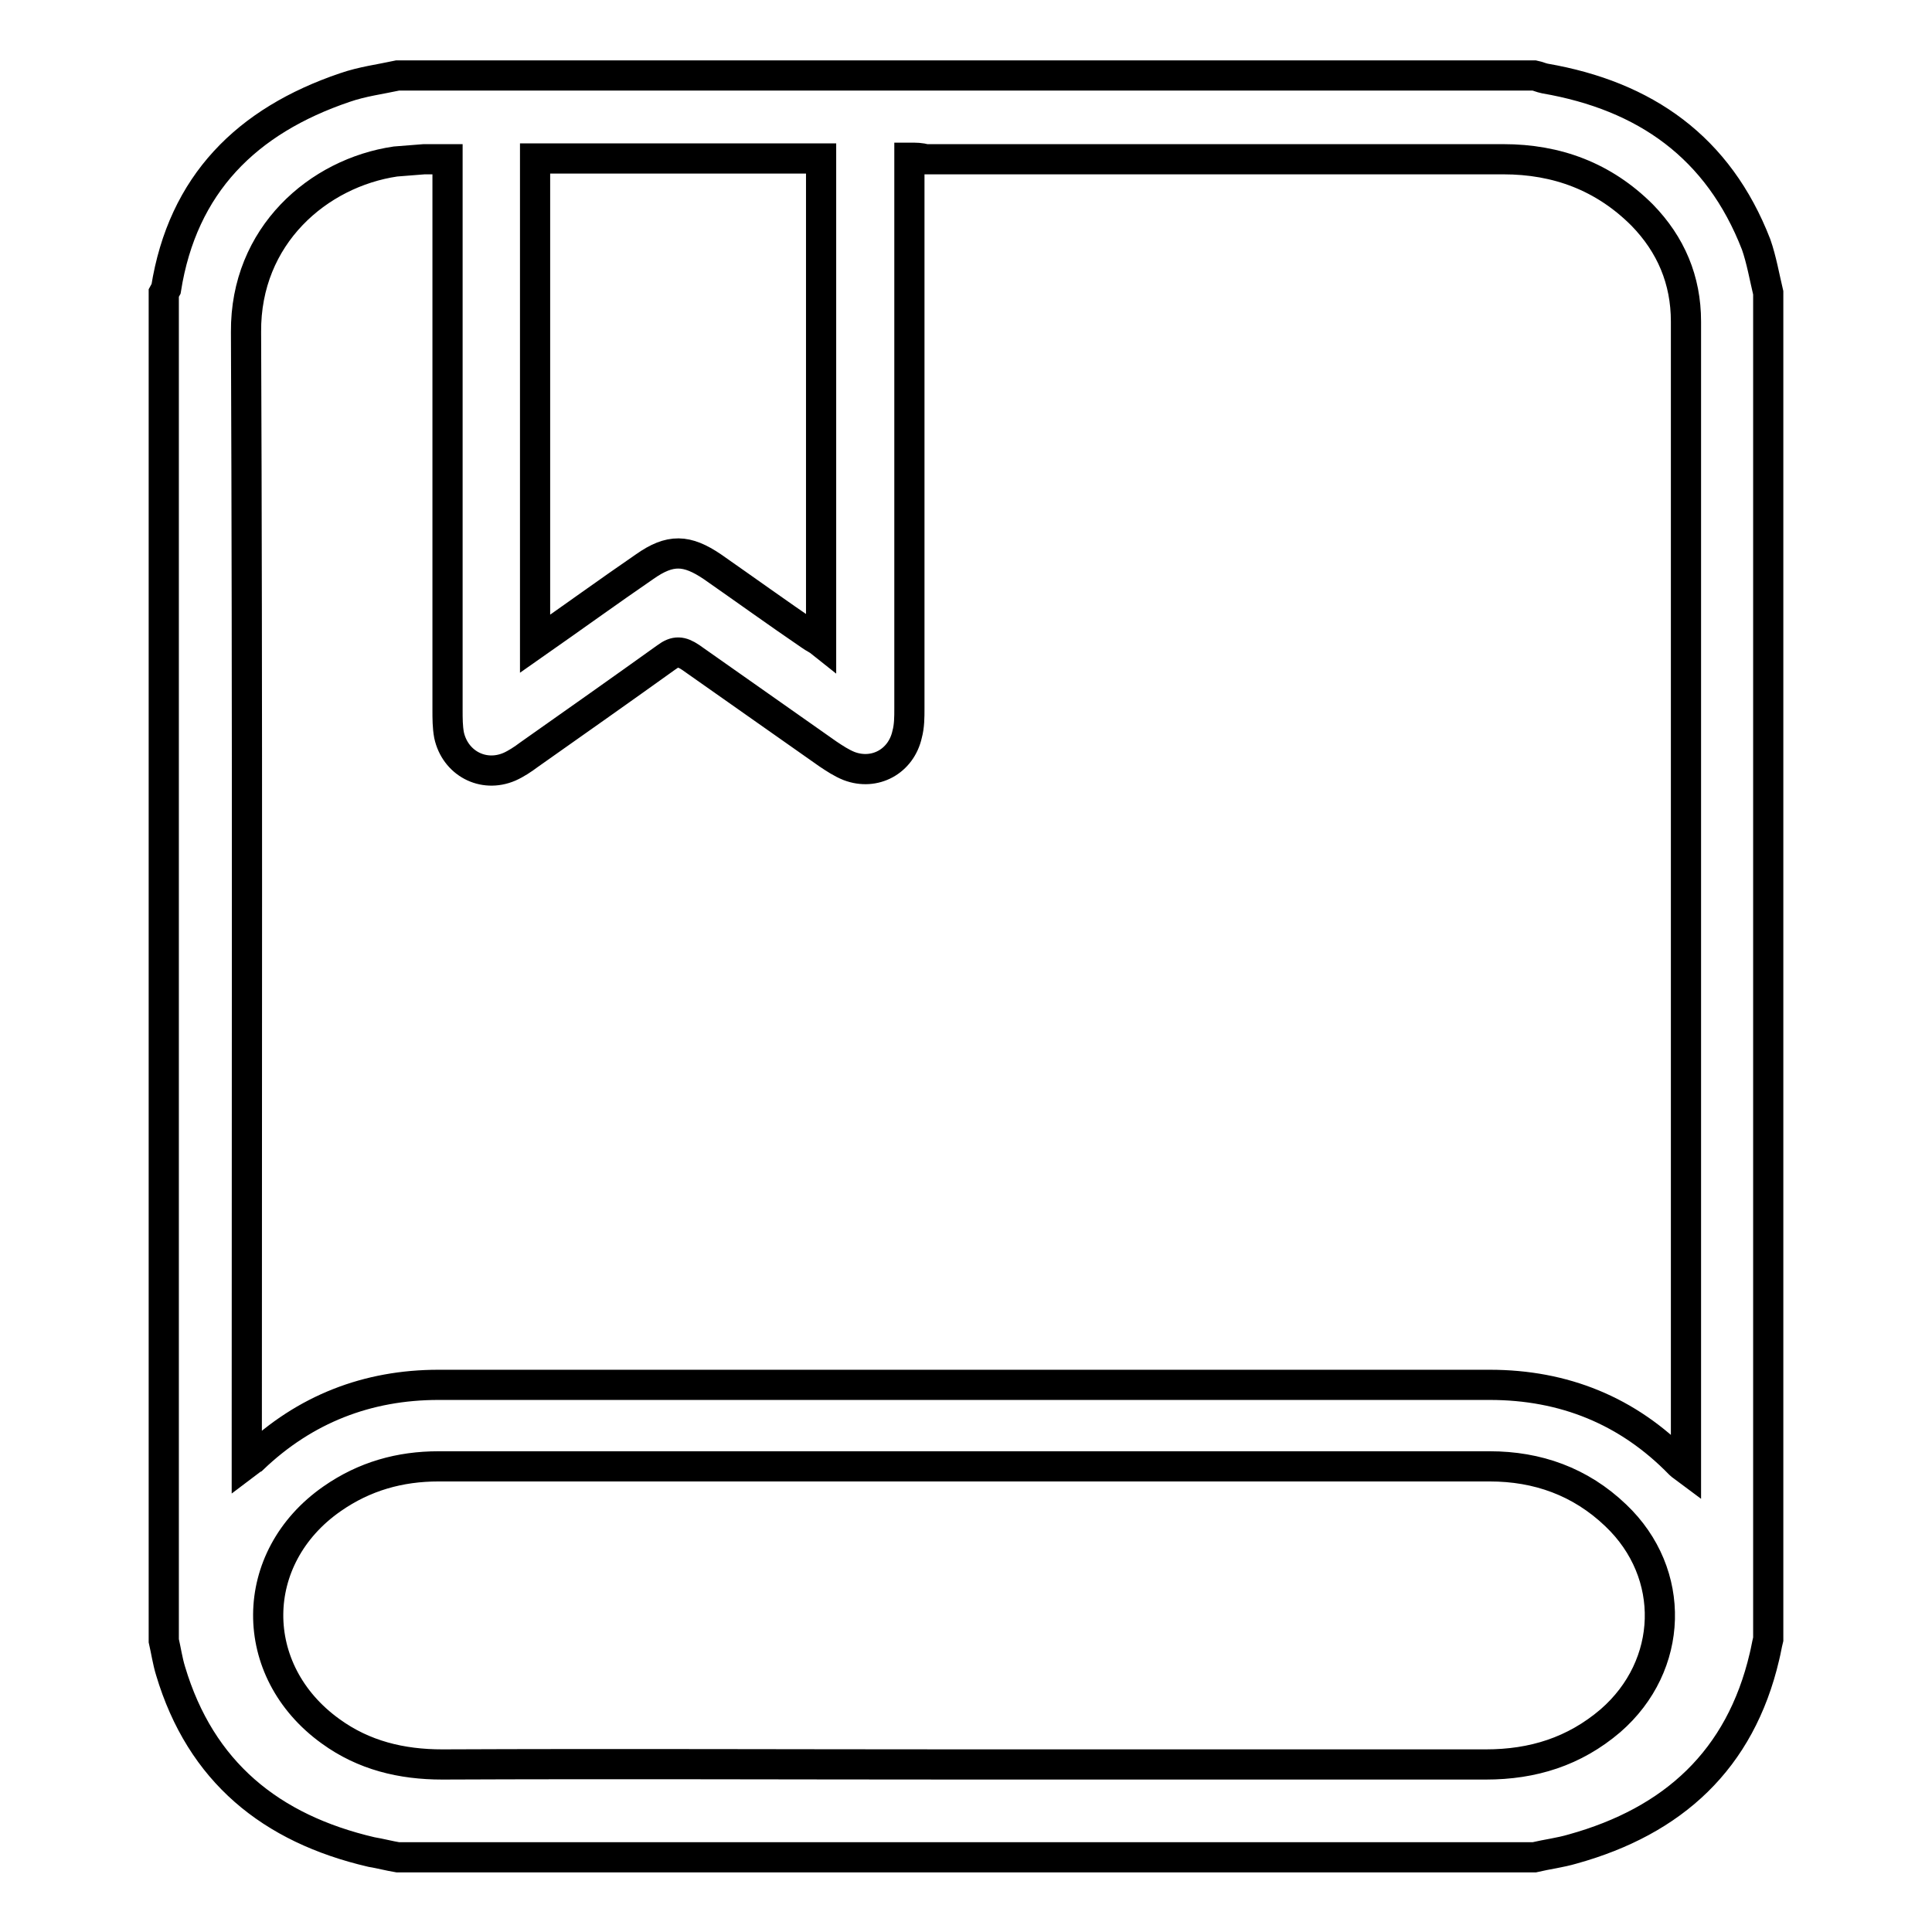
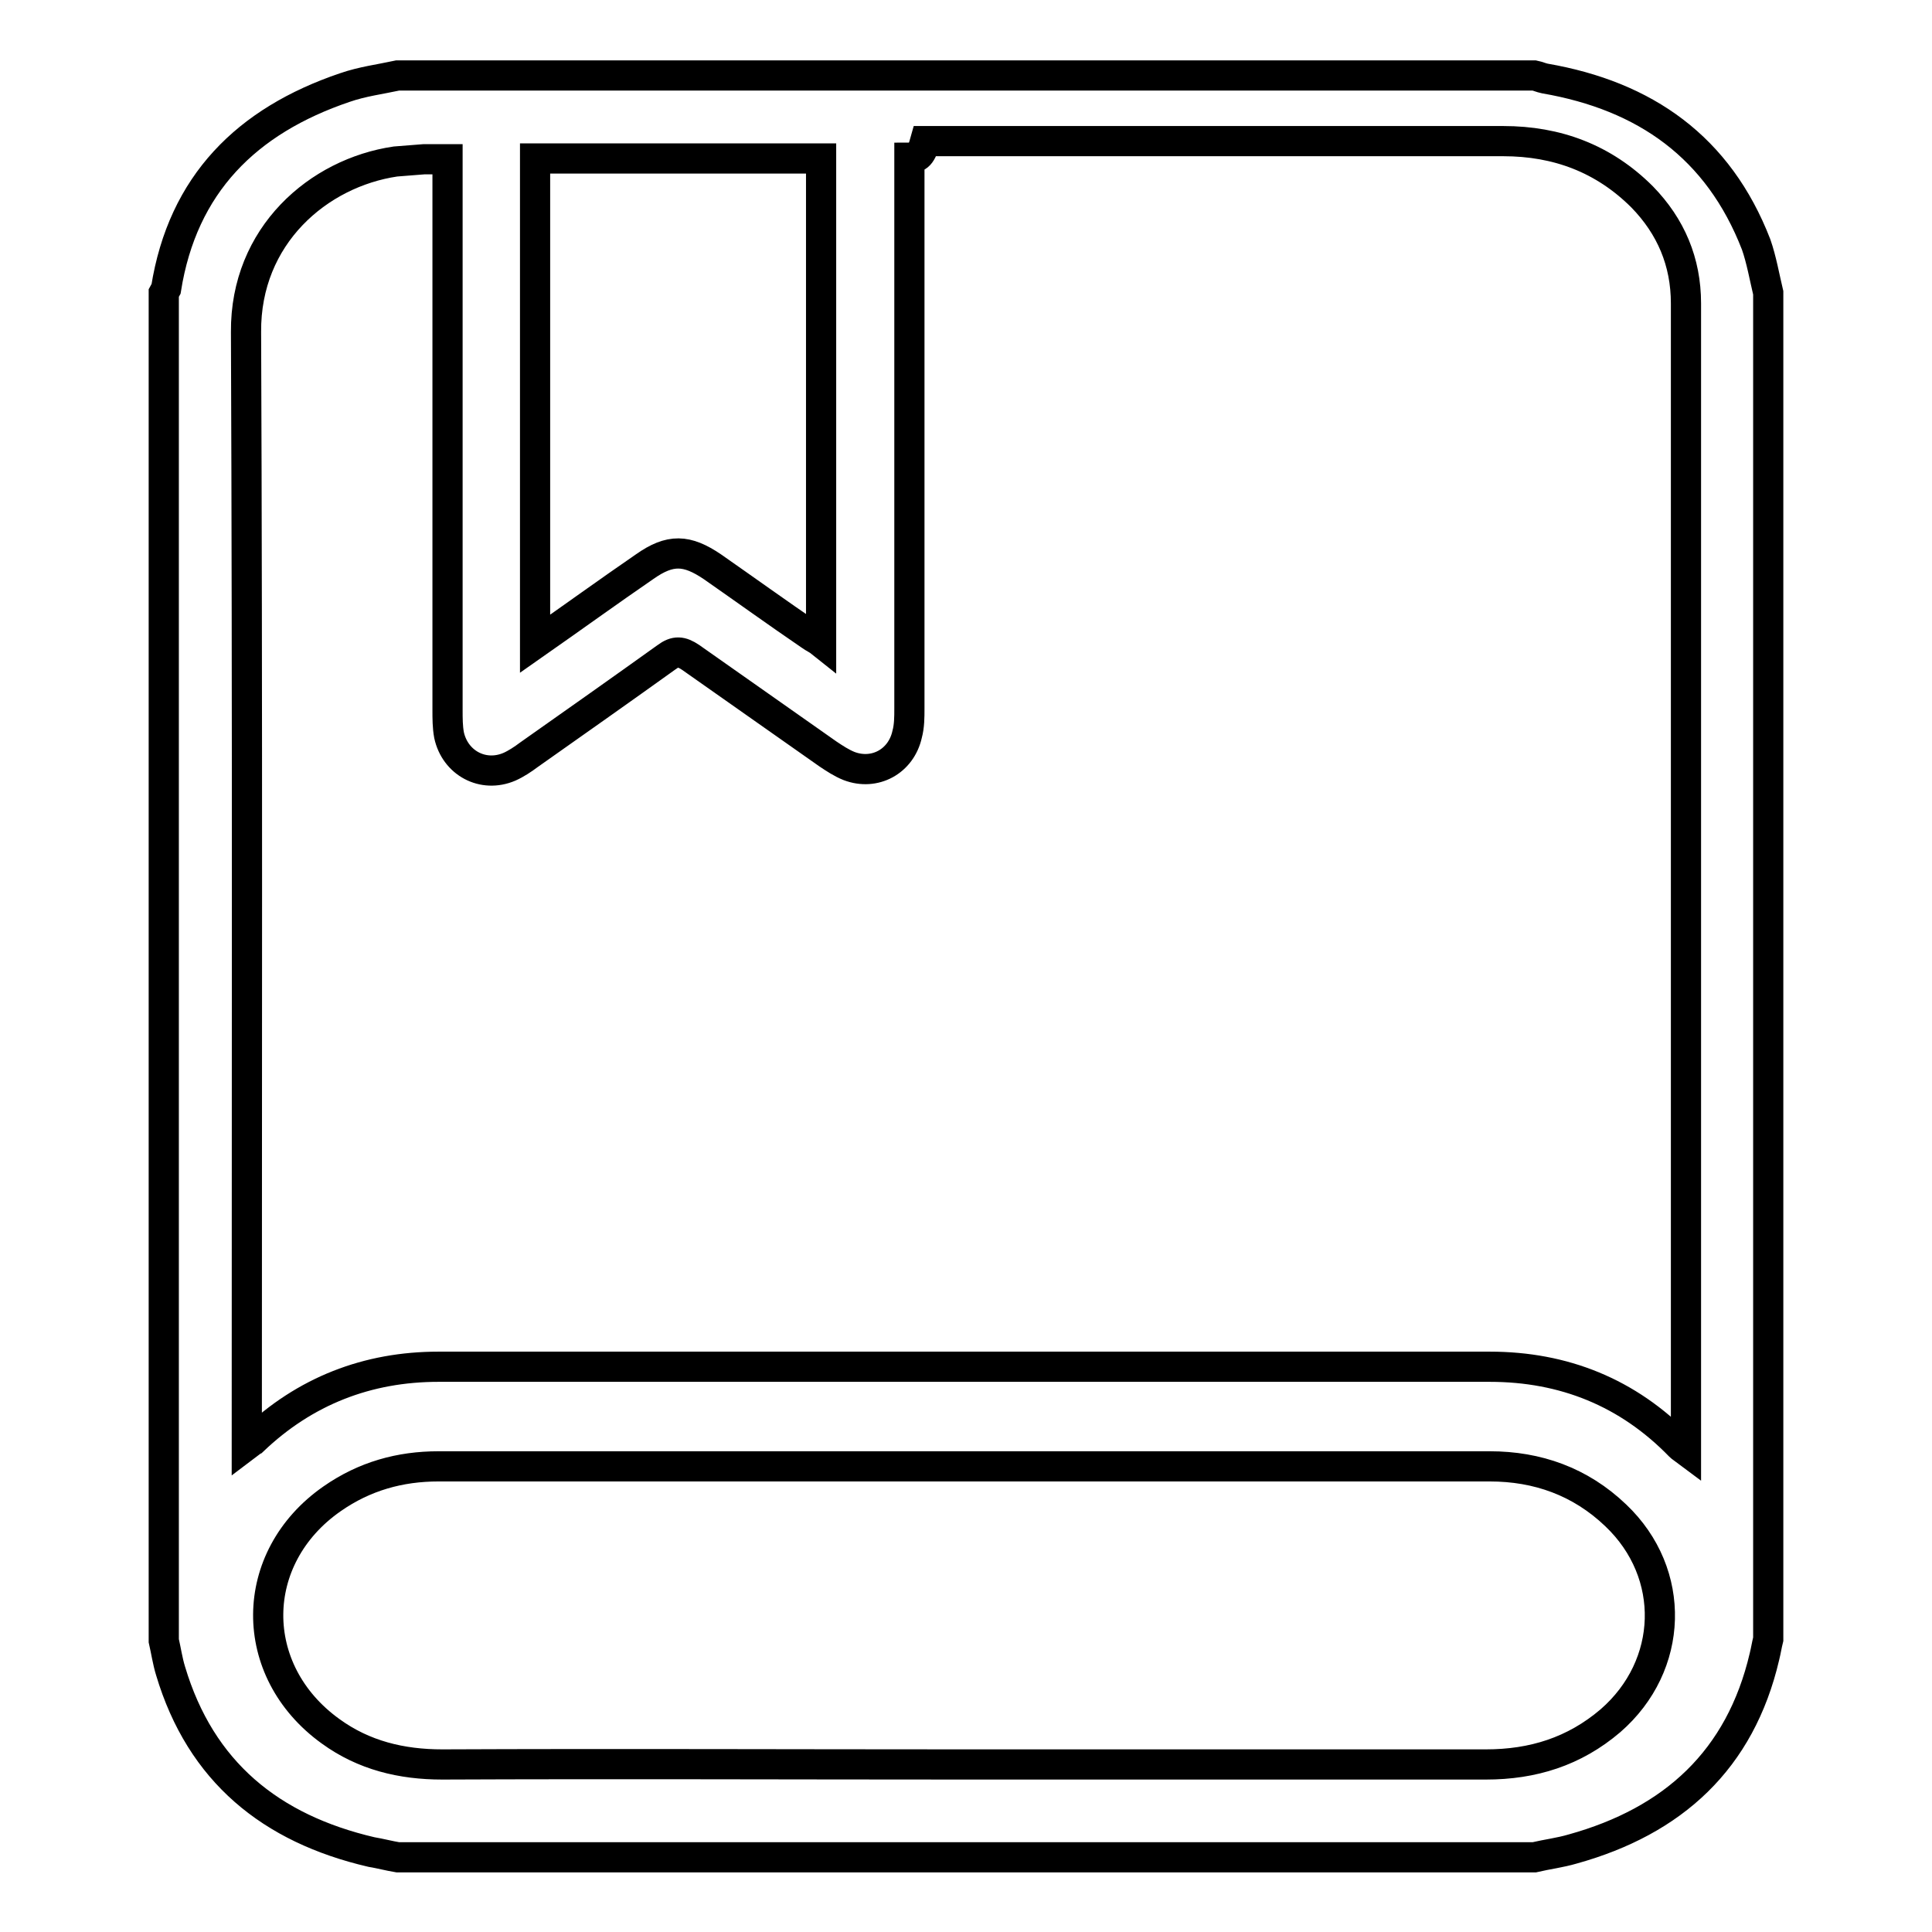
<svg xmlns="http://www.w3.org/2000/svg" version="1.1" x="0px" y="0px" viewBox="0 0 256 256" enable-background="new 0 0 256 256" xml:space="preserve">
  <g>
-     <path stroke-width="4" fill-opacity="0" stroke="#000000" d="M234.3,38.8v178.4c-0.2,0.8-0.3,1.5-0.5,2.3c-3.2,13.7-12.1,21.8-25.4,25.5c-1.7,0.5-3.4,0.7-5.1,1.1H52.7 c-1.2-0.2-2.3-0.5-3.5-0.7c-13.3-3.1-22.6-10.6-26.6-24c-0.4-1.3-0.6-2.7-0.9-4V38.8c0.1-0.2,0.2-0.3,0.3-0.5 C24.2,24.4,32.7,16,45.7,11.6c2.3-0.8,4.7-1.1,7-1.6h150.6c0.5,0.1,0.9,0.3,1.4,0.4c13.3,2.3,23,9.1,28,22 C233.4,34.4,233.8,36.7,234.3,38.8z M120.5,20.9v2.6c0,23.5,0,46.9,0,70.4c0,1.1,0,2.3-0.3,3.4c-0.8,3.6-4.3,5.5-7.7,4.2 c-1-0.4-1.9-1-2.8-1.6c-6.1-4.3-12.1-8.5-18.2-12.8c-1.2-0.8-2-0.9-3.2,0c-6,4.3-12.1,8.6-18.2,12.9c-0.8,0.6-1.7,1.2-2.6,1.6 c-3.5,1.5-7.2-0.5-8-4.2c-0.2-1.1-0.2-2.2-0.2-3.3c0-23.5,0-47.1,0-70.6v-2.4c-1.2,0-2.2,0-3.1,0c-1.3,0.1-2.5,0.2-3.8,0.3 c-10.2,1.5-19.9,9.8-19.8,22.6c0.2,49.2,0.1,98.4,0.1,147.5v2.4c0.4-0.3,0.6-0.5,0.8-0.6c6.9-6.6,15.2-9.8,24.6-9.8 c46.4,0,92.9,0,139.3,0c9.8,0,18.3,3.4,25.2,10.5c0.2,0.2,0.4,0.3,0.8,0.6v-1.7c0-50.1,0-100.2,0-150.3c0-5.5-2-10.2-5.8-14.1 c-5.1-5.1-11.3-7.4-18.4-7.4c-25.5,0-51.1,0-76.6,0C122,20.9,121.4,20.9,120.5,20.9L120.5,20.9z M127.6,233.8c23.1,0,46.2,0,69.3,0 c6.2,0,11.7-1.7,16.5-5.8c8.4-7.3,8.8-19.5,0.7-27.2c-4.7-4.5-10.4-6.5-16.7-6.5c-46.4,0-92.9,0-139.3,0c-5.1,0-9.8,1.3-14.1,4.3 c-11.2,7.8-11.3,22.8-0.2,30.8c4.4,3.2,9.4,4.4,14.8,4.4C81.5,233.7,104.5,233.8,127.6,233.8z M70.9,85.3c5-3.5,9.7-6.9,14.5-10.2 c3.4-2.4,5.6-2.3,9,0c4.3,3,8.6,6.1,13,9.1c0.4,0.3,0.9,0.5,1.4,0.9V21H70.9V85.3L70.9,85.3z" />
+     <path stroke-width="4" fill-opacity="0" stroke="#000000" d="M234.3,38.8v178.4c-0.2,0.8-0.3,1.5-0.5,2.3c-3.2,13.7-12.1,21.8-25.4,25.5c-1.7,0.5-3.4,0.7-5.1,1.1H52.7 c-1.2-0.2-2.3-0.5-3.5-0.7c-13.3-3.1-22.6-10.6-26.6-24c-0.4-1.3-0.6-2.7-0.9-4V38.8c0.1-0.2,0.2-0.3,0.3-0.5 C24.2,24.4,32.7,16,45.7,11.6c2.3-0.8,4.7-1.1,7-1.6h150.6c0.5,0.1,0.9,0.3,1.4,0.4c13.3,2.3,23,9.1,28,22 C233.4,34.4,233.8,36.7,234.3,38.8z M120.5,20.9v2.6c0,23.5,0,46.9,0,70.4c0,1.1,0,2.3-0.3,3.4c-0.8,3.6-4.3,5.5-7.7,4.2 c-1-0.4-1.9-1-2.8-1.6c-6.1-4.3-12.1-8.5-18.2-12.8c-1.2-0.8-2-0.9-3.2,0c-6,4.3-12.1,8.6-18.2,12.9c-0.8,0.6-1.7,1.2-2.6,1.6 c-3.5,1.5-7.2-0.5-8-4.2c-0.2-1.1-0.2-2.2-0.2-3.3c0-23.5,0-47.1,0-70.6v-2.4c-1.2,0-2.2,0-3.1,0c-1.3,0.1-2.5,0.2-3.8,0.3 c-10.2,1.5-19.9,9.8-19.8,22.6c0.2,49.2,0.1,98.4,0.1,147.5c0.4-0.3,0.6-0.5,0.8-0.6c6.9-6.6,15.2-9.8,24.6-9.8 c46.4,0,92.9,0,139.3,0c9.8,0,18.3,3.4,25.2,10.5c0.2,0.2,0.4,0.3,0.8,0.6v-1.7c0-50.1,0-100.2,0-150.3c0-5.5-2-10.2-5.8-14.1 c-5.1-5.1-11.3-7.4-18.4-7.4c-25.5,0-51.1,0-76.6,0C122,20.9,121.4,20.9,120.5,20.9L120.5,20.9z M127.6,233.8c23.1,0,46.2,0,69.3,0 c6.2,0,11.7-1.7,16.5-5.8c8.4-7.3,8.8-19.5,0.7-27.2c-4.7-4.5-10.4-6.5-16.7-6.5c-46.4,0-92.9,0-139.3,0c-5.1,0-9.8,1.3-14.1,4.3 c-11.2,7.8-11.3,22.8-0.2,30.8c4.4,3.2,9.4,4.4,14.8,4.4C81.5,233.7,104.5,233.8,127.6,233.8z M70.9,85.3c5-3.5,9.7-6.9,14.5-10.2 c3.4-2.4,5.6-2.3,9,0c4.3,3,8.6,6.1,13,9.1c0.4,0.3,0.9,0.5,1.4,0.9V21H70.9V85.3L70.9,85.3z" />
  </g>
</svg>